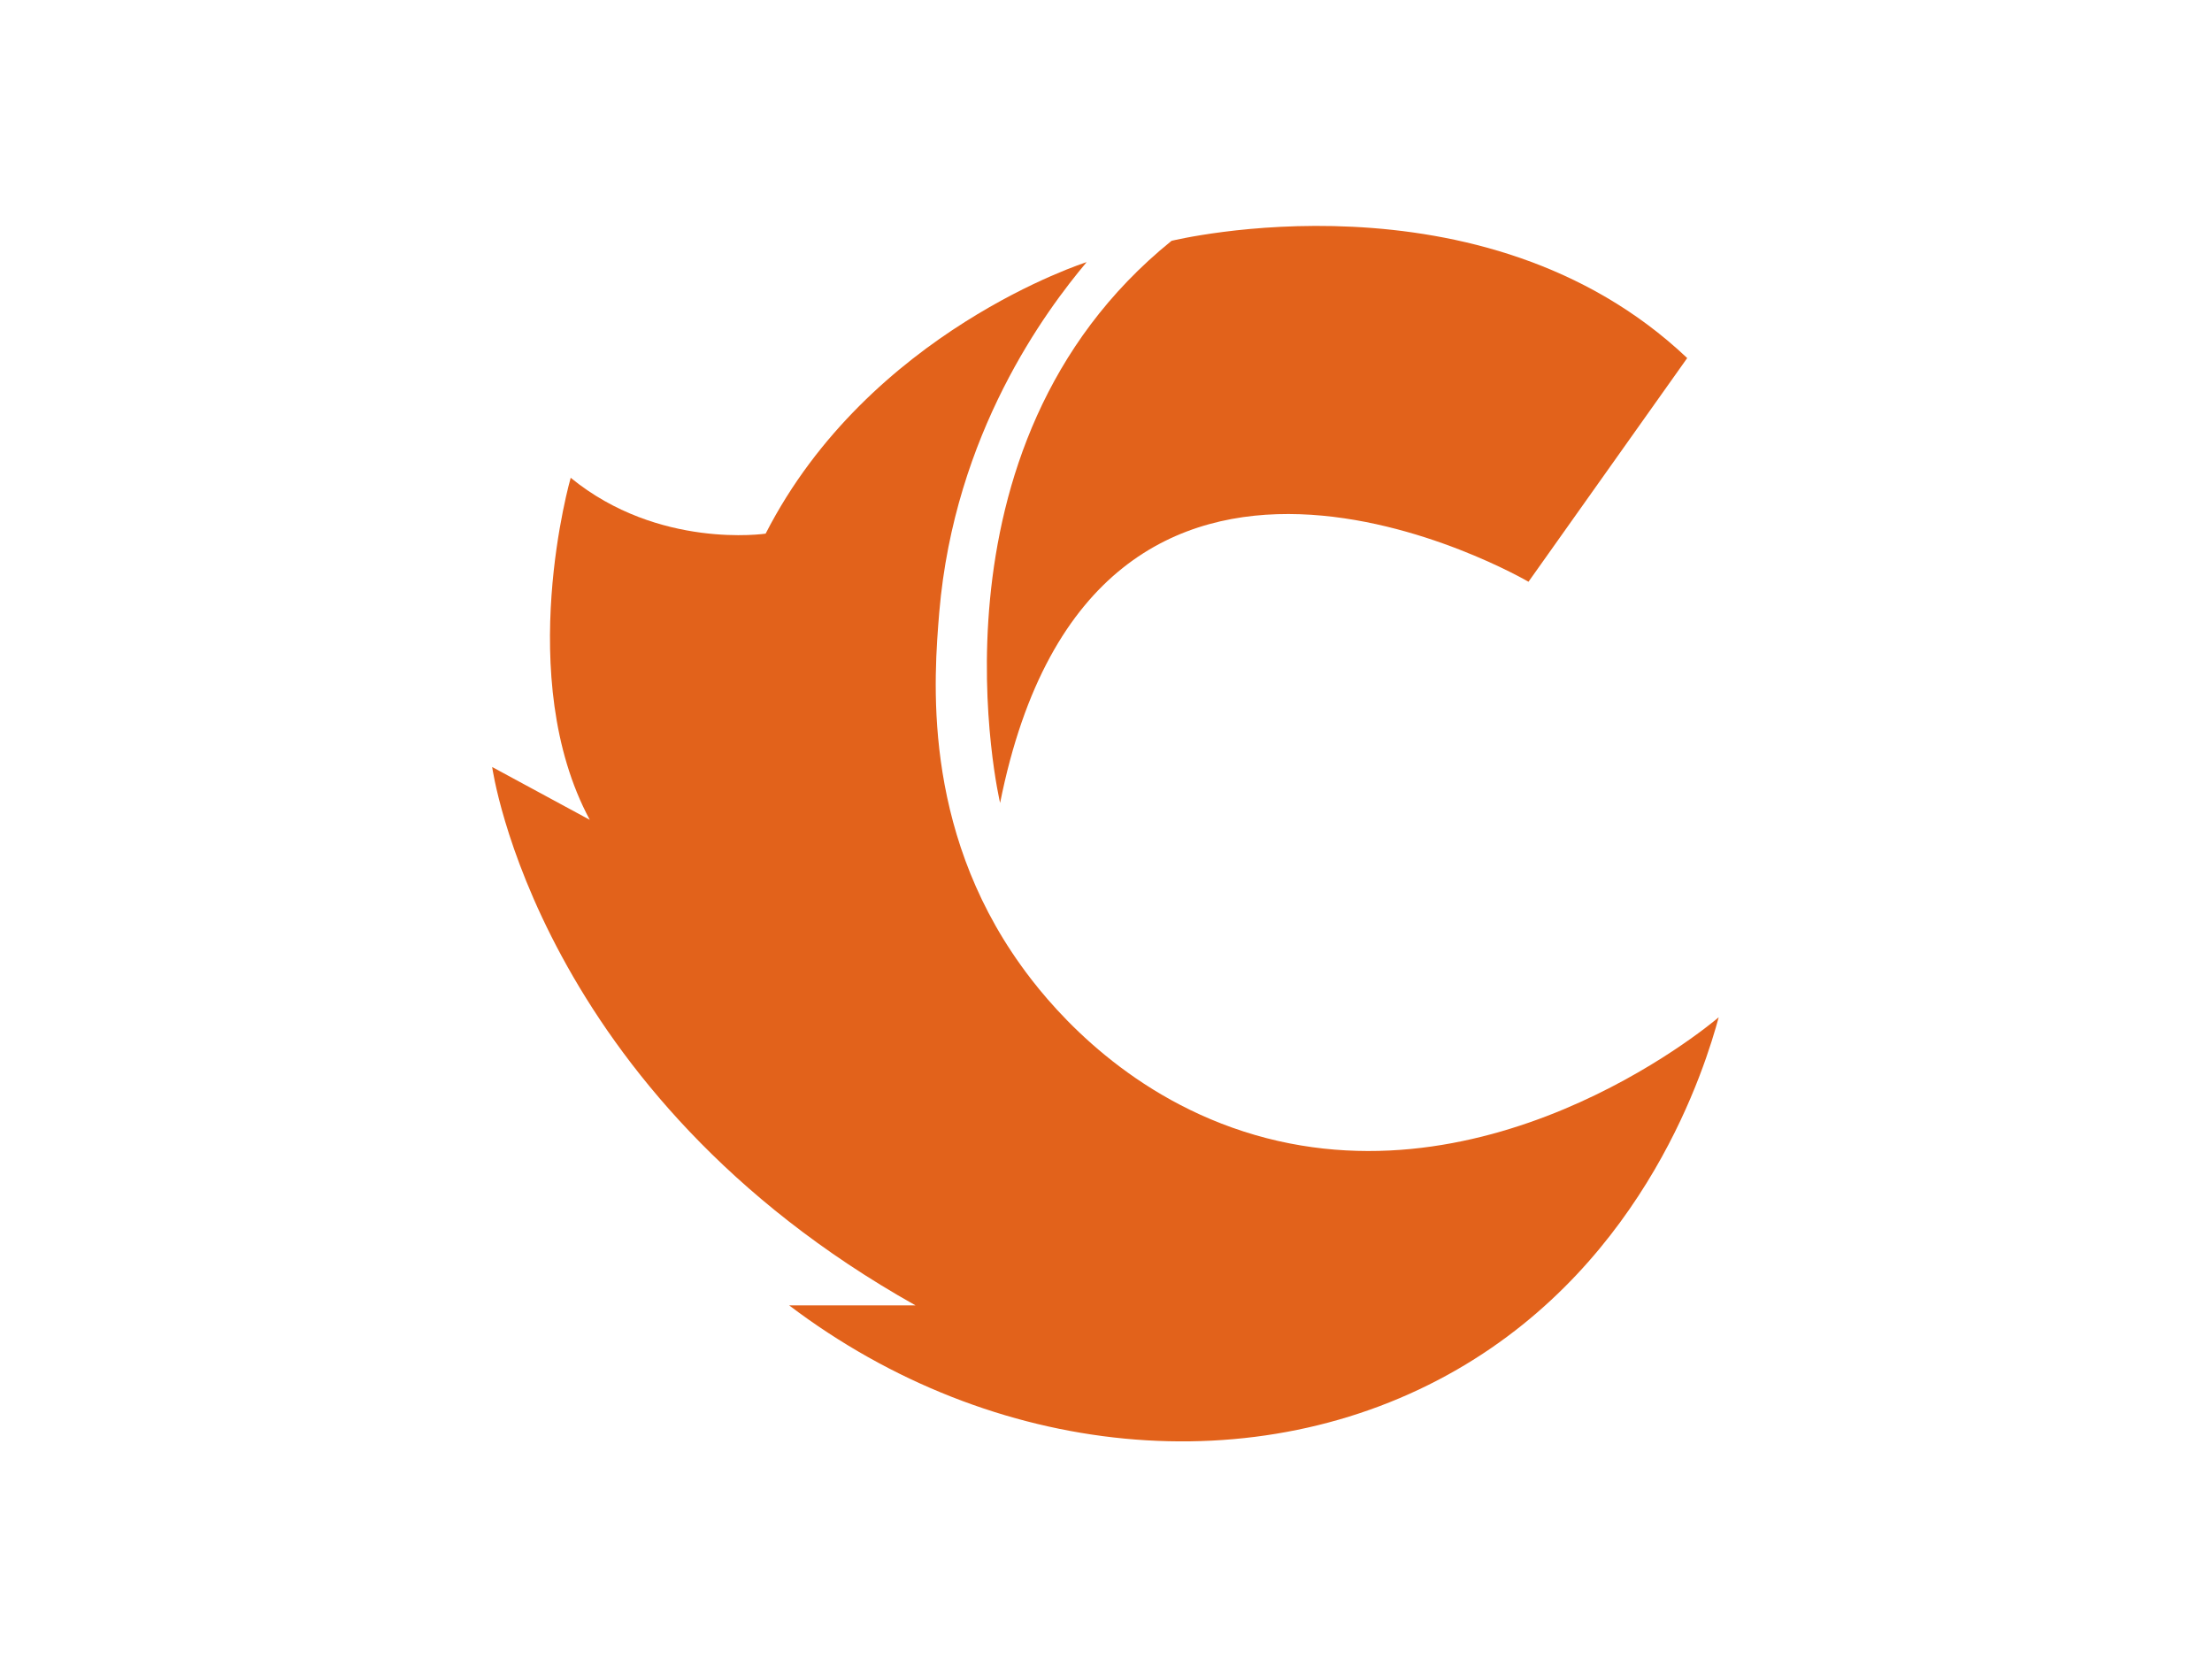
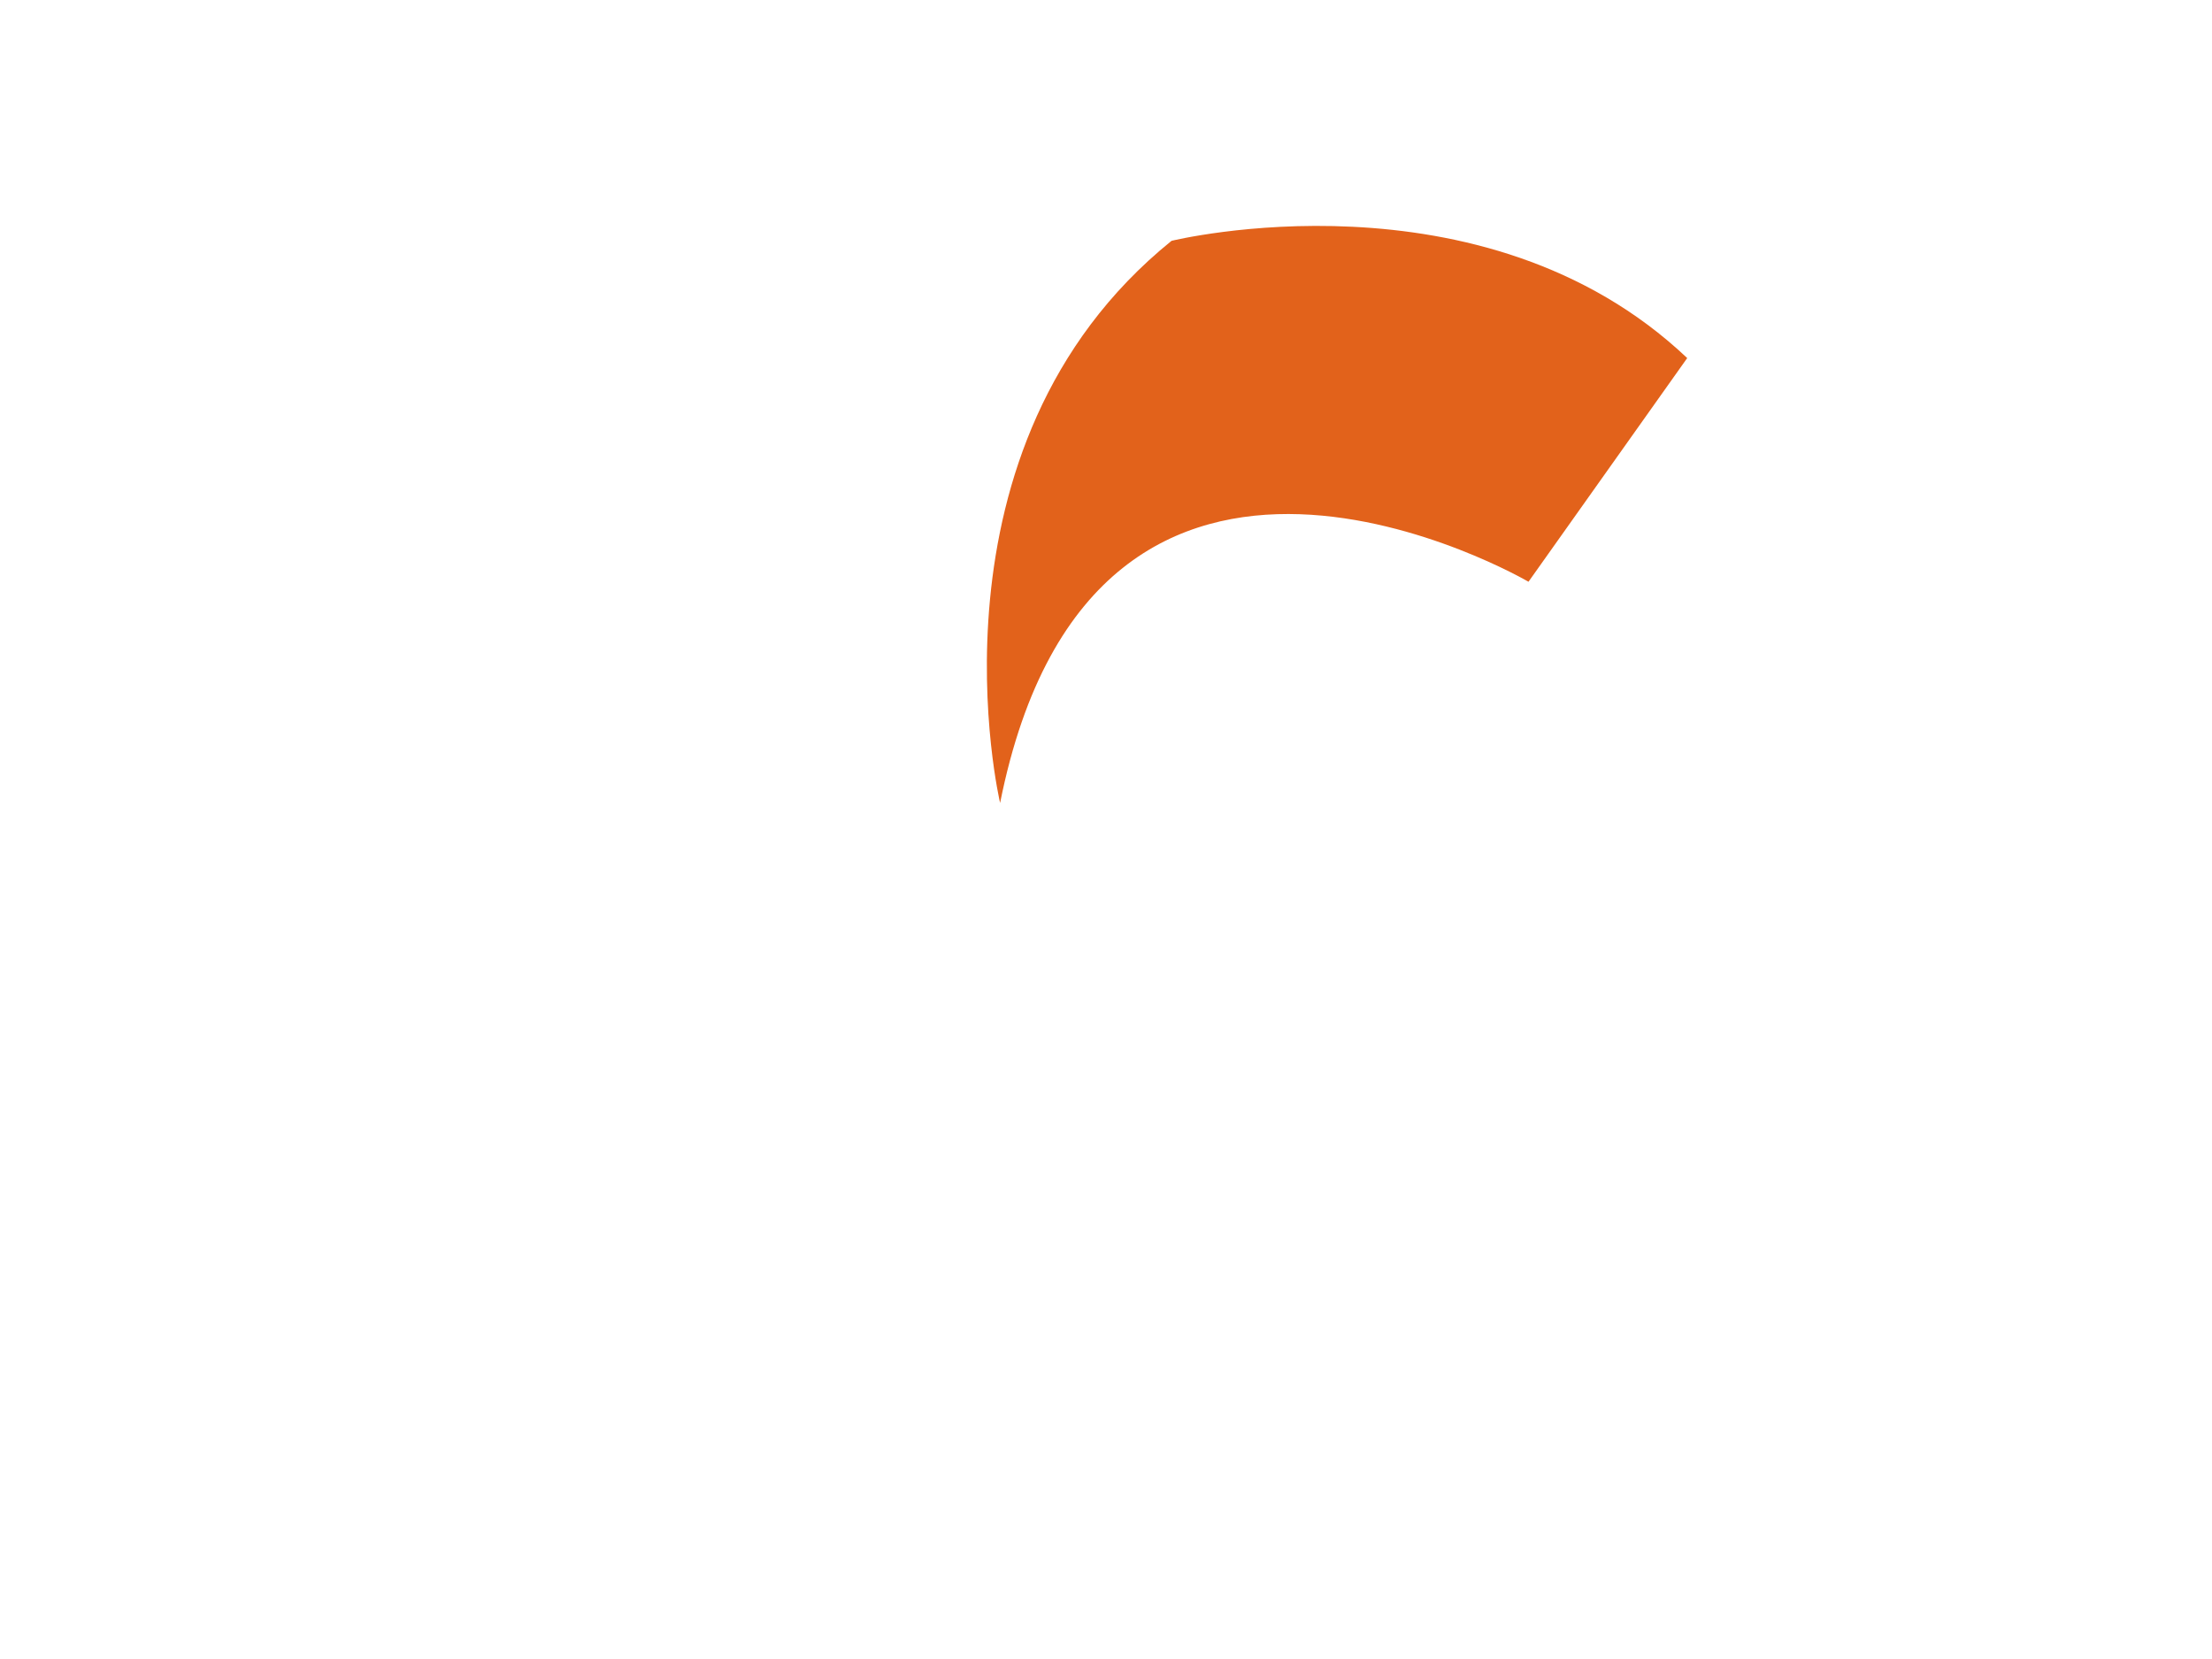
<svg xmlns="http://www.w3.org/2000/svg" version="1.0" id="katman_1" x="0px" y="0px" viewBox="0 0 800 600" style="enable-background:new 0 0 800 600;" xml:space="preserve">
  <style type="text/css"> .st0{fill:#E2621B;} </style>
  <g>
    <g>
      <path class="st0" d="M361.7,290.4c0,0-30.4-128.6,62-203.3c0,0,112.5-27.7,186.5,42.4l-57.4,80.9 C552.8,210.4,396,118.6,361.7,290.4z" />
-       <path class="st0" d="M393,94.8c0,0-78.6,24.9-116.1,98.2c0,0-38.7,5.8-70.5-20.2c0,0-20.8,72.2,6.9,123.7L178,277.4 c0,0,16.2,117.9,153.1,194.7h-45.7c73.8,55.9,169.4,64.9,241.6,23.2c68.8-39.7,89.9-110.2,94.6-127.4c-4.3,3.7-86.6,71.8-176,39.9 c-42.6-15.2-67.5-46.2-76.4-58.7c-36-50.2-31.4-104.5-29.5-127.7C345.2,156.6,378.3,112.3,393,94.8z" />
    </g>
  </g>
</svg>